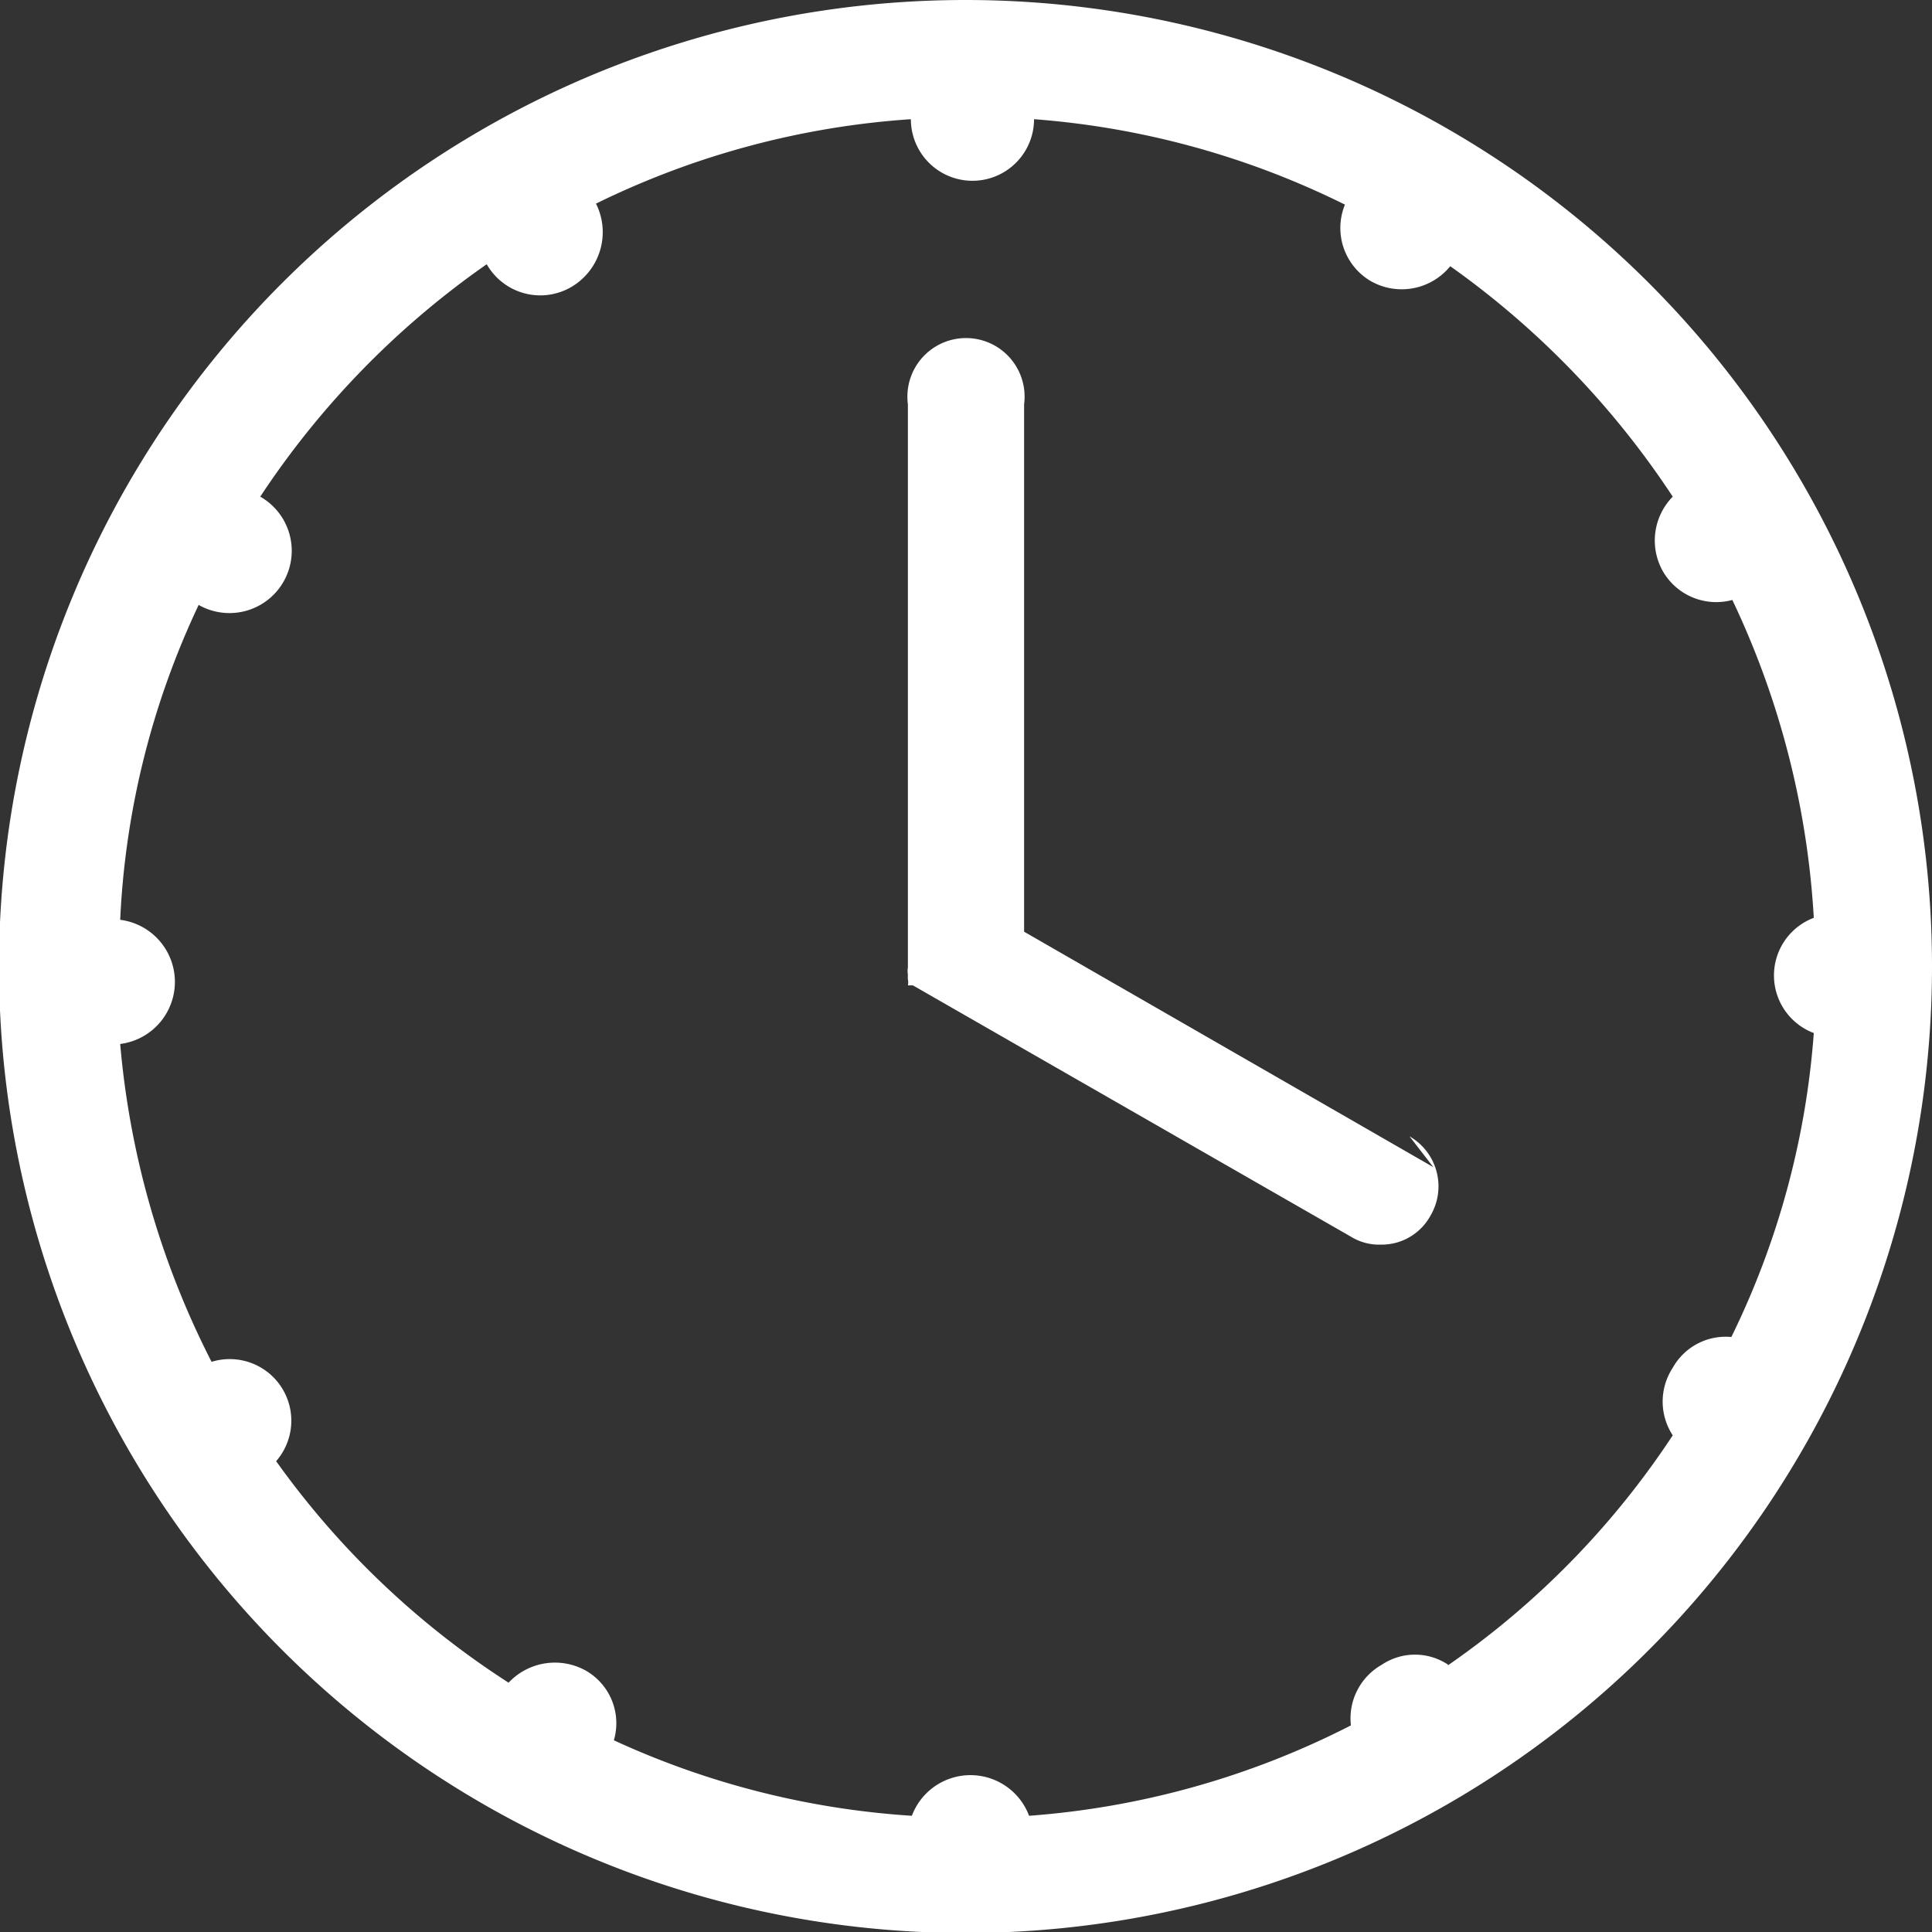
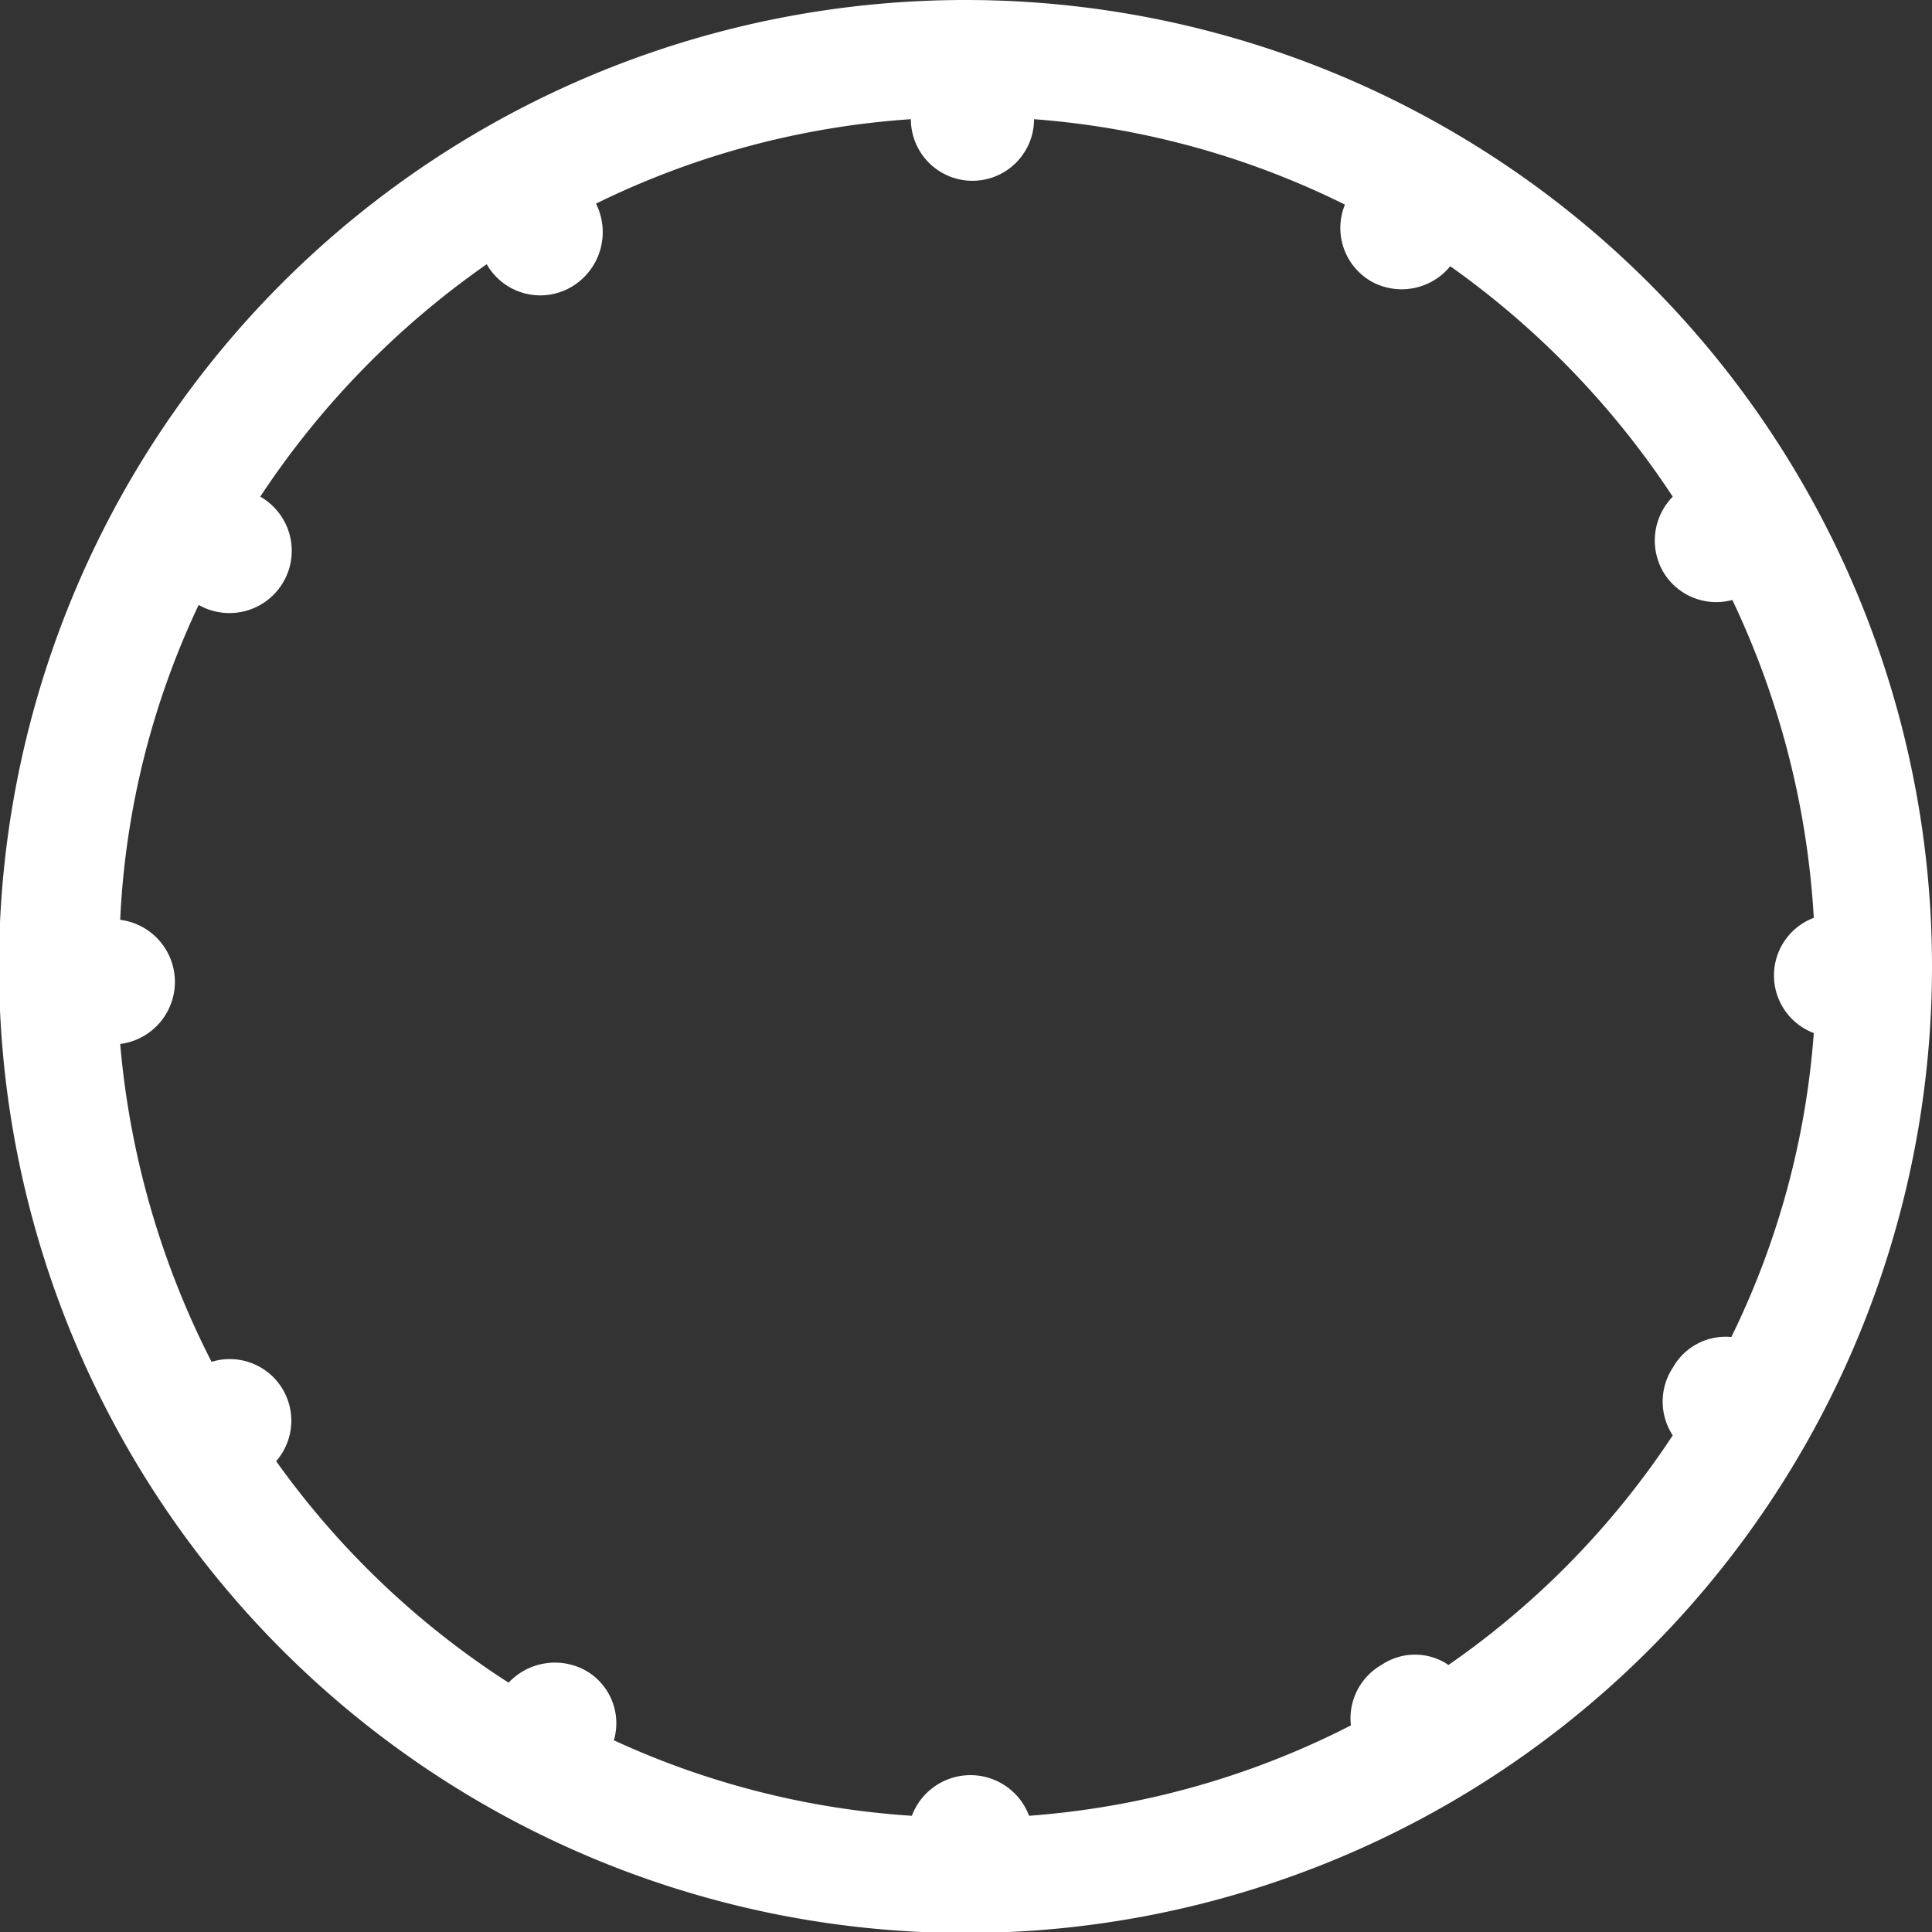
<svg xmlns="http://www.w3.org/2000/svg" viewBox="0 0 19.45 19.45">
  <rect x="0" y="0" width="19.45" height="19.45" fill="#333333" stroke="none" />
  <defs>
    <style>.cls-1{fill:#fff;}</style>
  </defs>
  <g id="图层_2" data-name="图层 2">
    <g id="图层_1-2" data-name="图层 1">
      <path class="cls-1" d="M9.72,0a9.73,9.73,0,1,0,9.73,9.72A9.73,9.73,0,0,0,9.72,0Zm4.86,16.76a.6.6,0,0,0-.67,0,.62.62,0,0,0-.31.61,8.47,8.47,0,0,1-3.24.91.63.63,0,0,0-1.18,0,8.45,8.45,0,0,1-3-.76.61.61,0,0,0-.28-.7.64.64,0,0,0-.78.12,8.56,8.56,0,0,1-2.34-2.23.62.62,0,0,0-.65-1,8.65,8.65,0,0,1-.92-3.2.63.63,0,0,0,0-1.25h0A8.3,8.3,0,0,1,2,6.09H2A.62.62,0,1,0,2.62,5l0,0A8.68,8.68,0,0,1,4.9,2.66v0a.62.62,0,0,0,.85.23A.64.64,0,0,0,6,2.05H6a8.47,8.47,0,0,1,3.17-.85.62.62,0,0,0,1.24,0,8.47,8.47,0,0,1,3.13.86.62.62,0,0,0,.26.77.63.63,0,0,0,.8-.15A8.71,8.71,0,0,1,16.84,5a.63.63,0,0,0-.1.75.62.62,0,0,0,.7.29,8.59,8.59,0,0,1,.82,3.2.62.62,0,0,0,0,1.16,8.33,8.33,0,0,1-.83,3.06.61.61,0,0,0-.59.31.62.62,0,0,0,0,.68,8.49,8.49,0,0,1-2.27,2.32Z" />
-       <path class="cls-1" d="M14.43,11.75,10.31,9.38V4.07a.59.59,0,1,0-1.17,0V9.74a.2.2,0,0,0,0,.07.11.11,0,0,0,0,0,.43.43,0,0,0,0,.05.14.14,0,0,1,0,.06l0,0,0,0,0,0s0,0,0,0l0,0,.05,0h0l4.41,2.53a.54.54,0,0,0,.3.08.56.56,0,0,0,.5-.29.58.58,0,0,0-.21-.8Z" />
    </g>
  </g>
</svg>